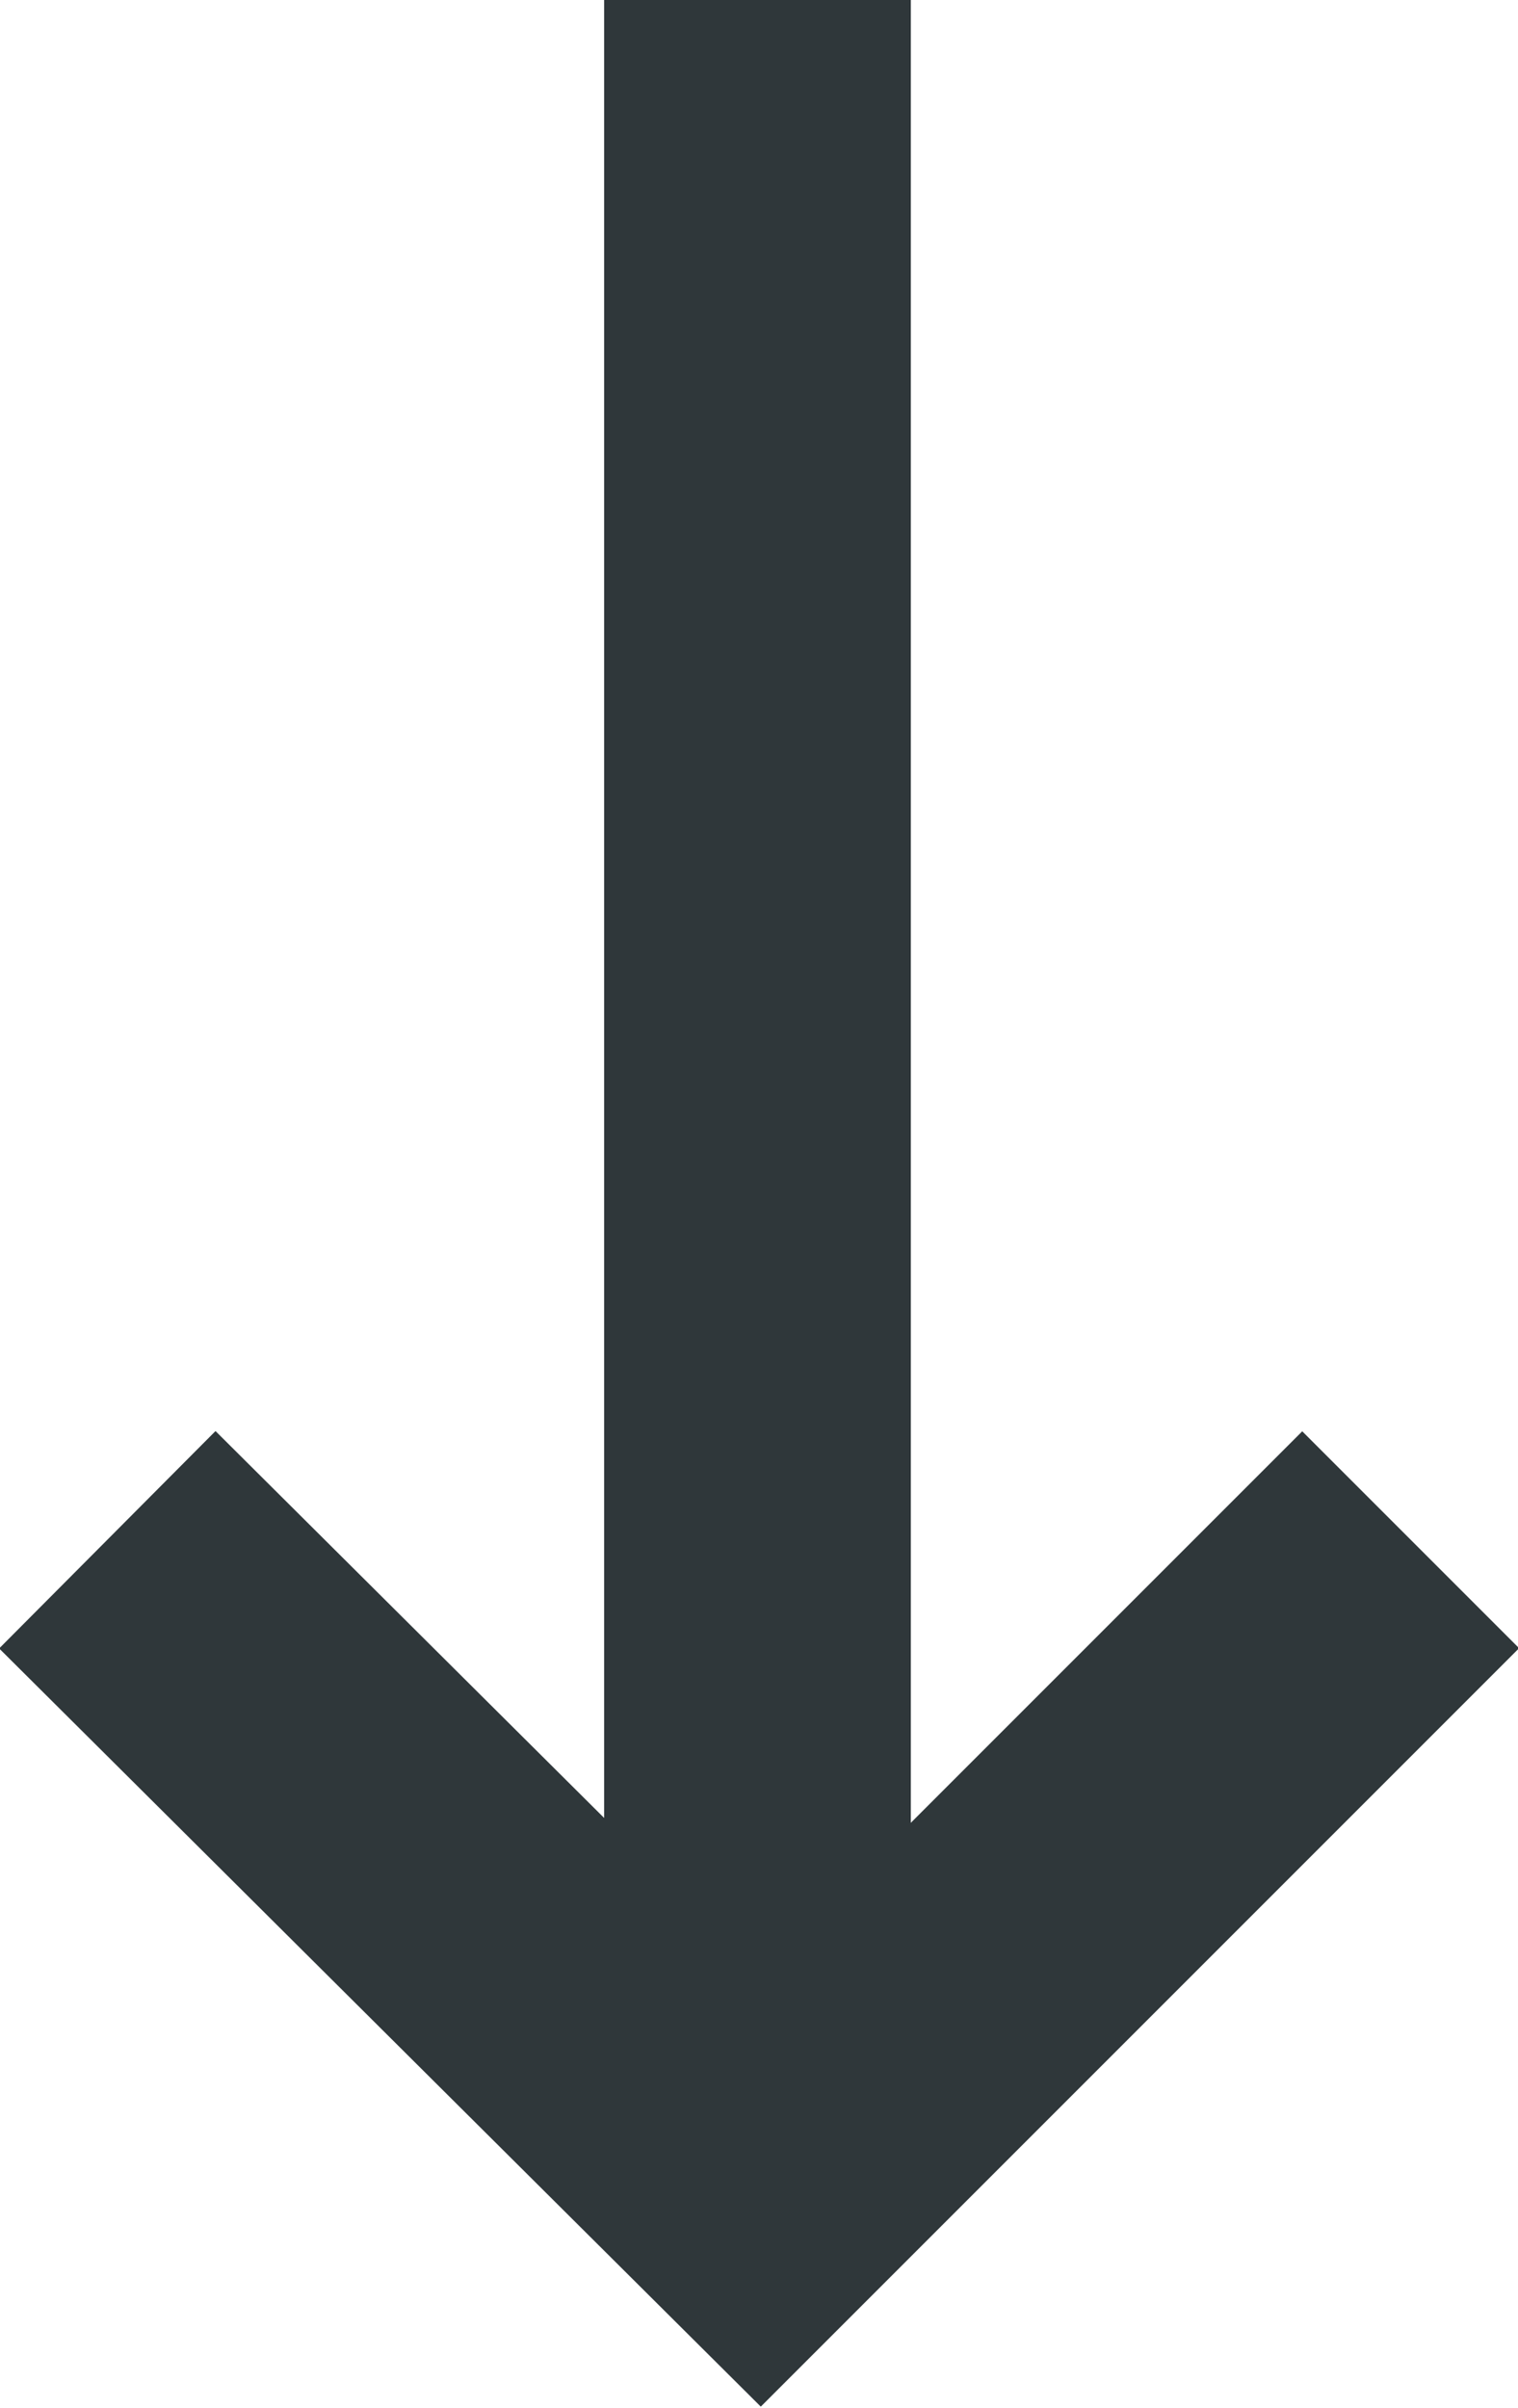
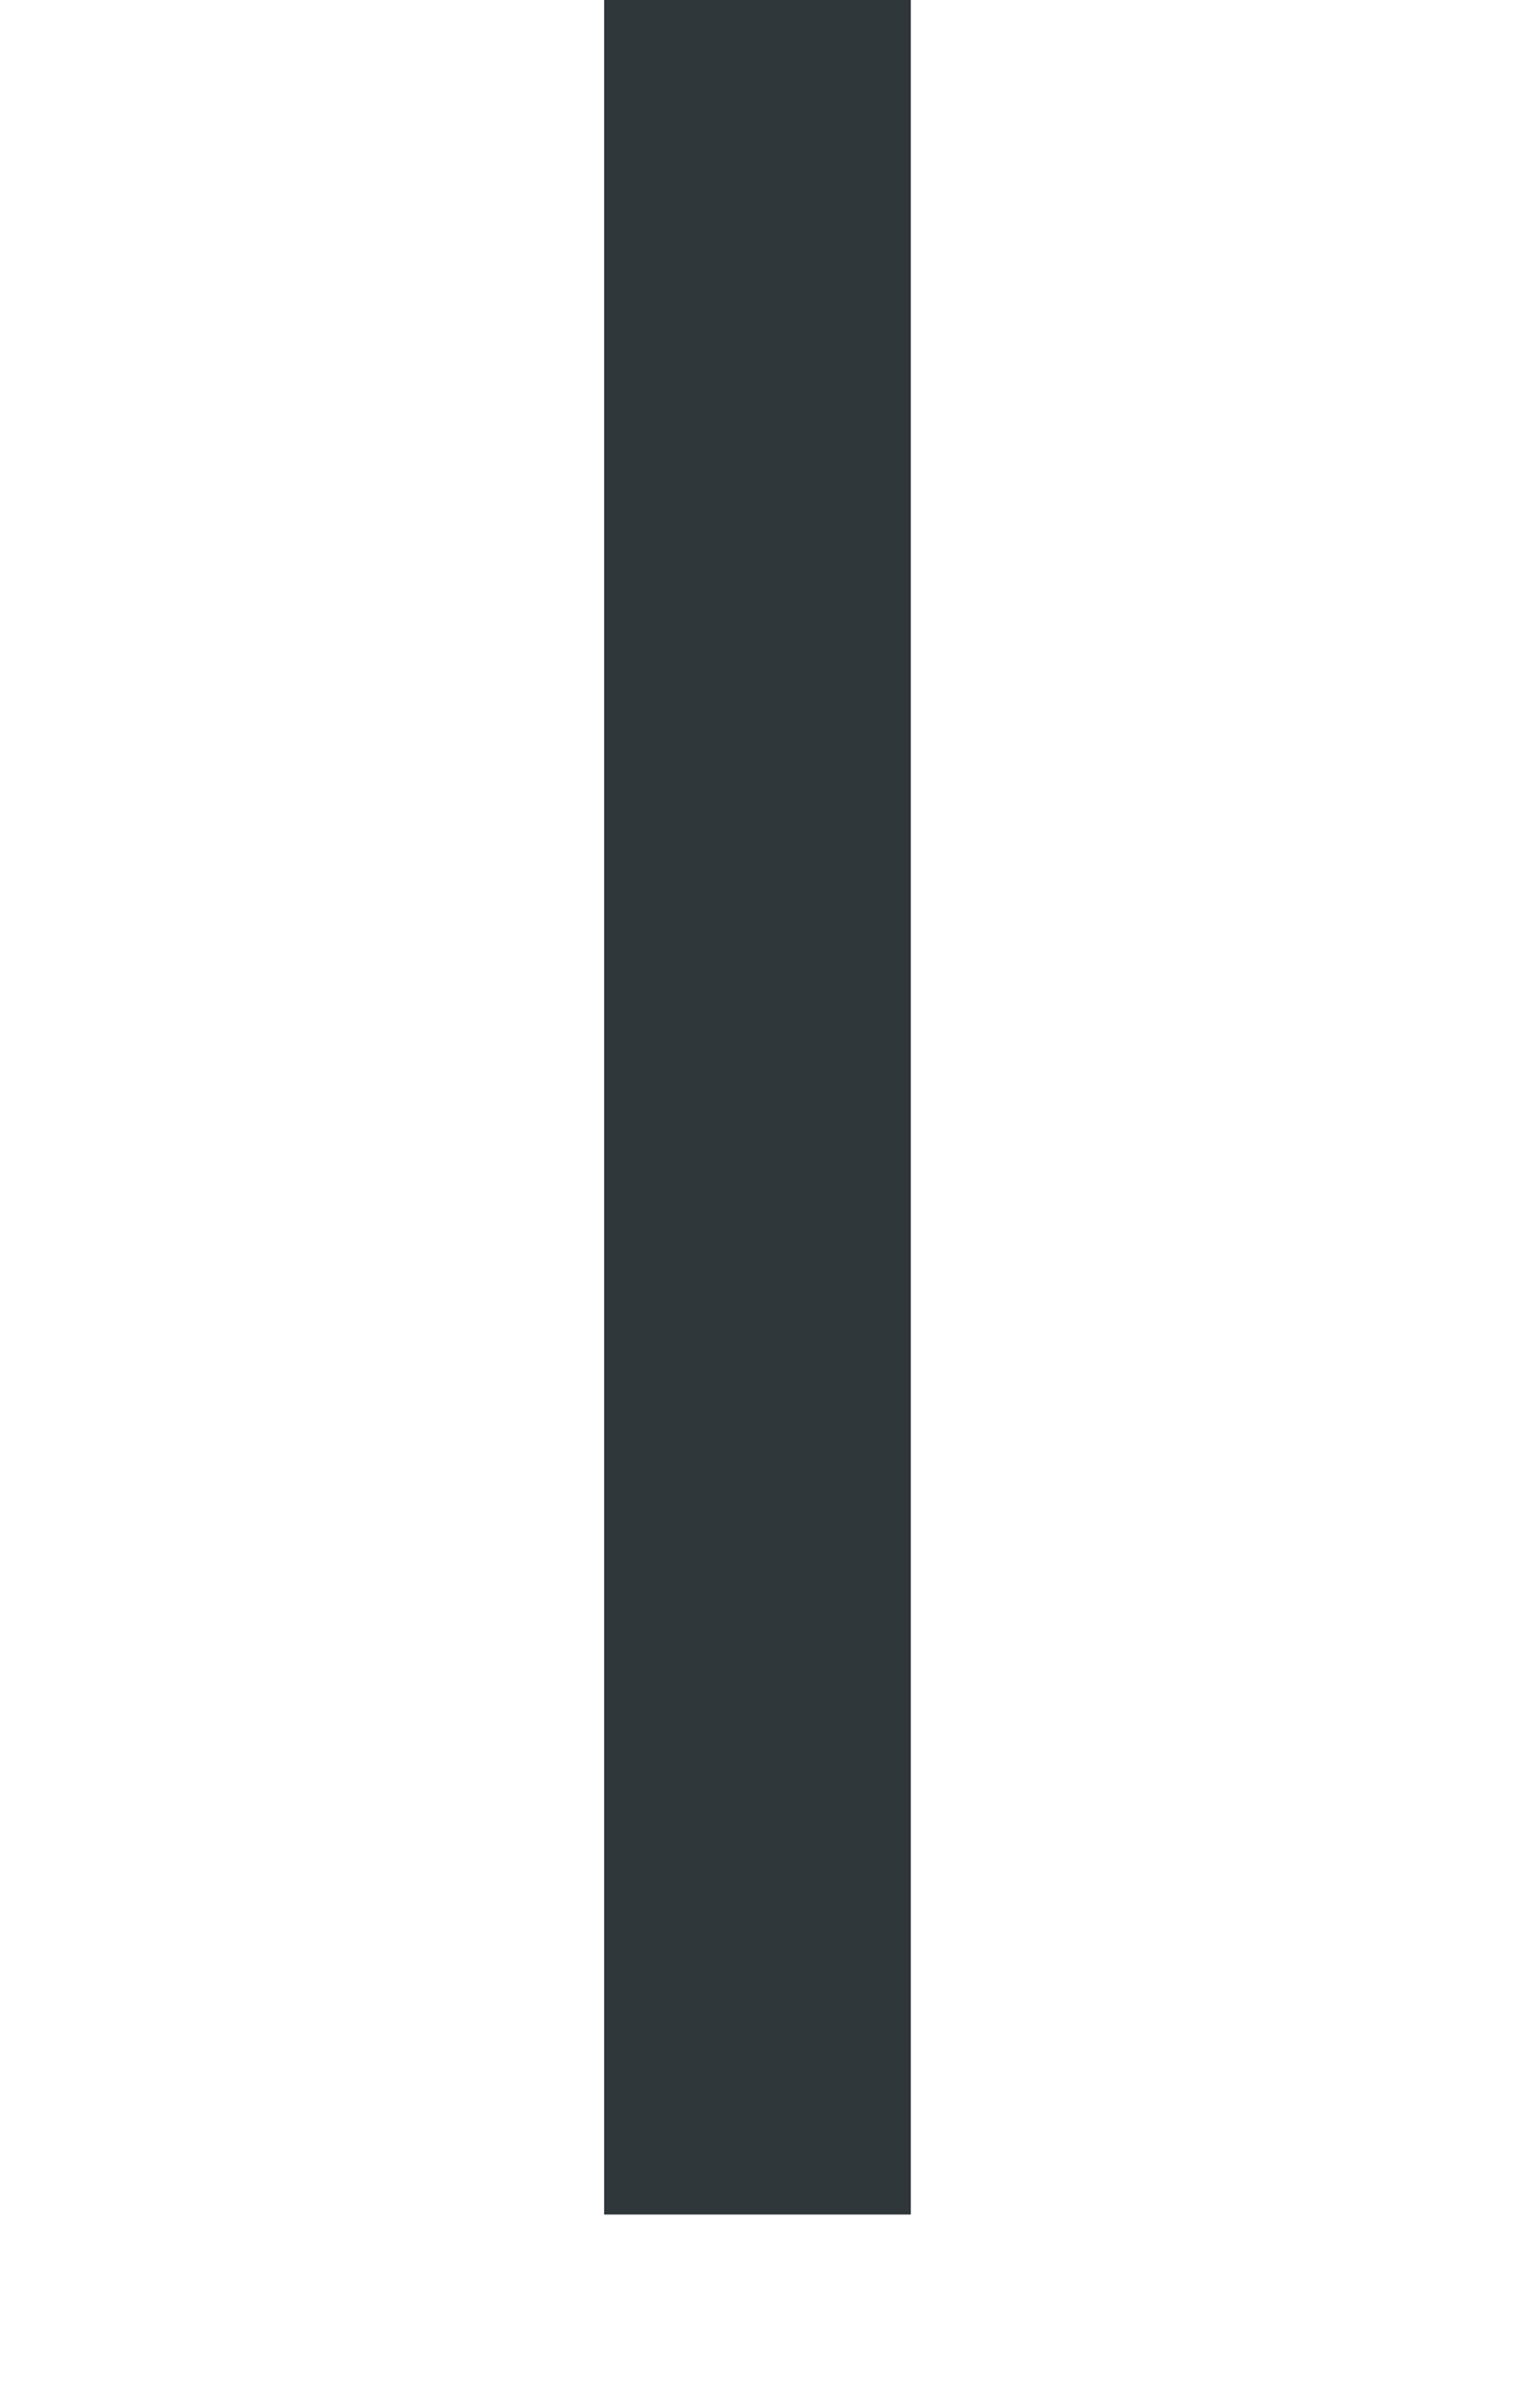
<svg xmlns="http://www.w3.org/2000/svg" viewBox="0 0 4.95 7.85">
  <defs>
    <style>.cls-1{fill:none;stroke:#2f373a;}</style>
  </defs>
  <title>sort-desc</title>
  <g id="Capa_2" data-name="Capa 2">
    <g id="Capa_1-2" data-name="Capa 1">
      <line class="cls-1" x1="2.47" y1="7.22" x2="2.47" />
-       <polyline class="cls-1" points="0.35 5.02 2.48 7.14 4.6 5.02" />
    </g>
  </g>
</svg>